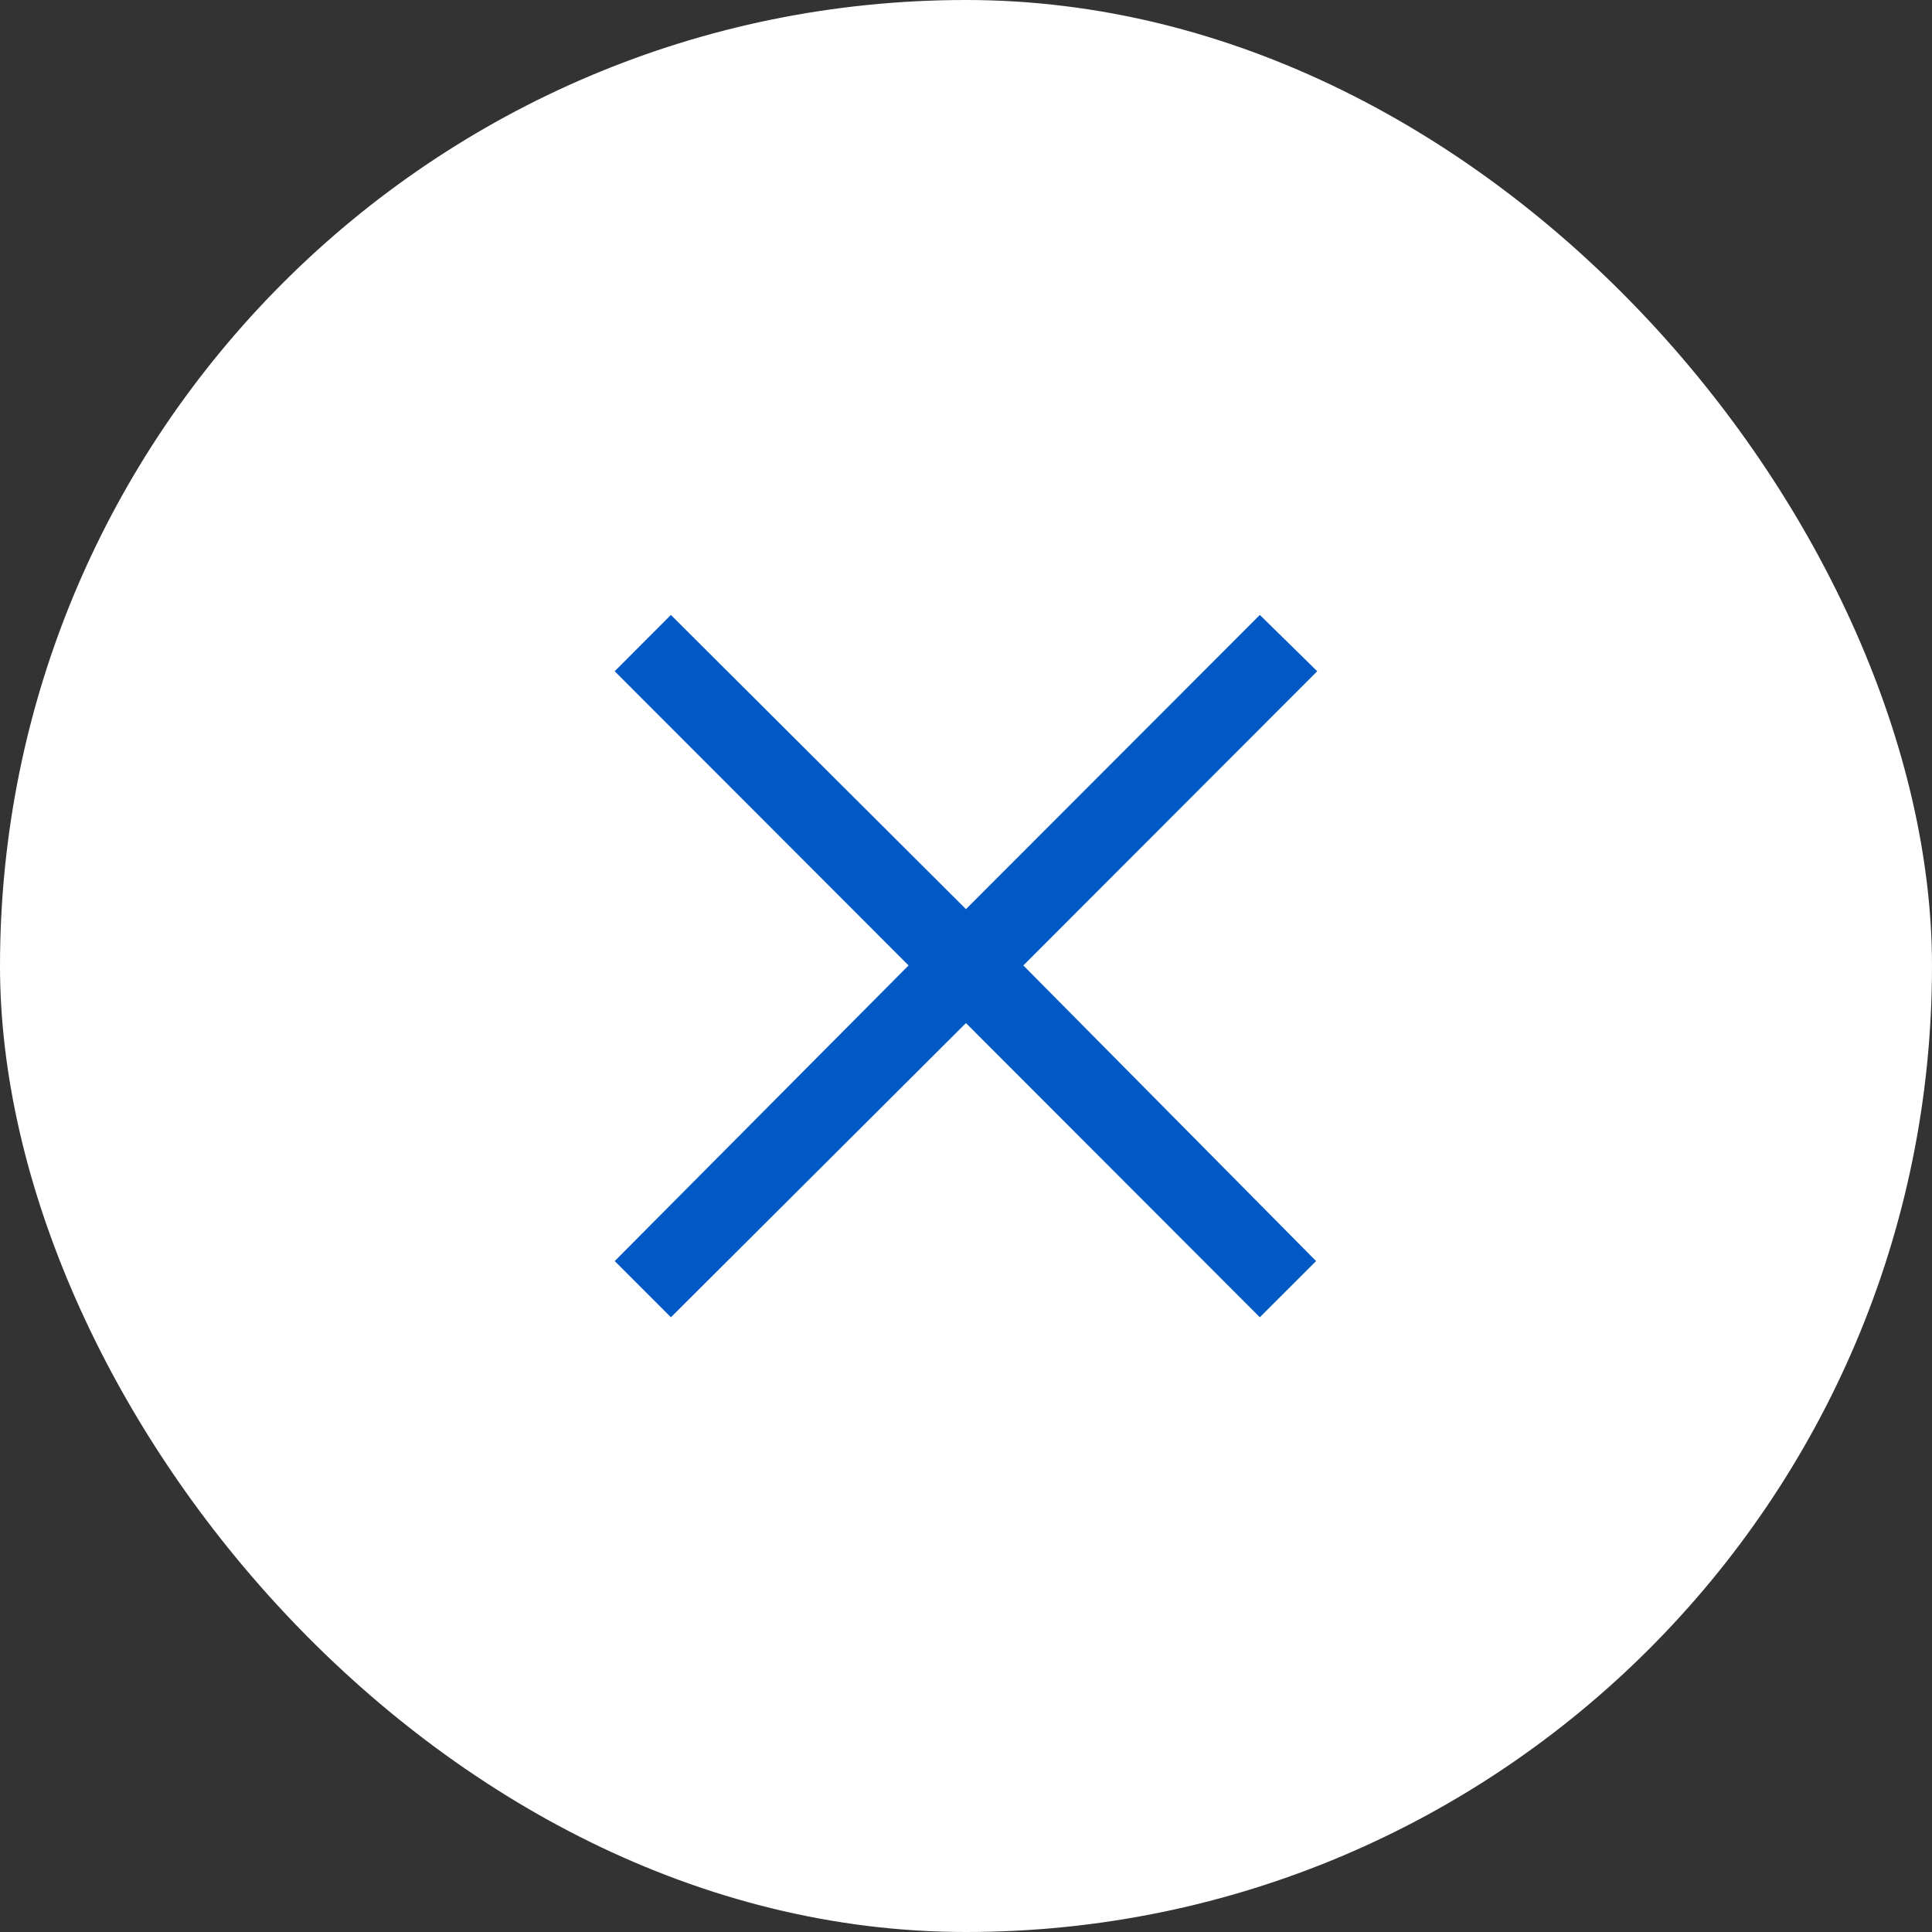
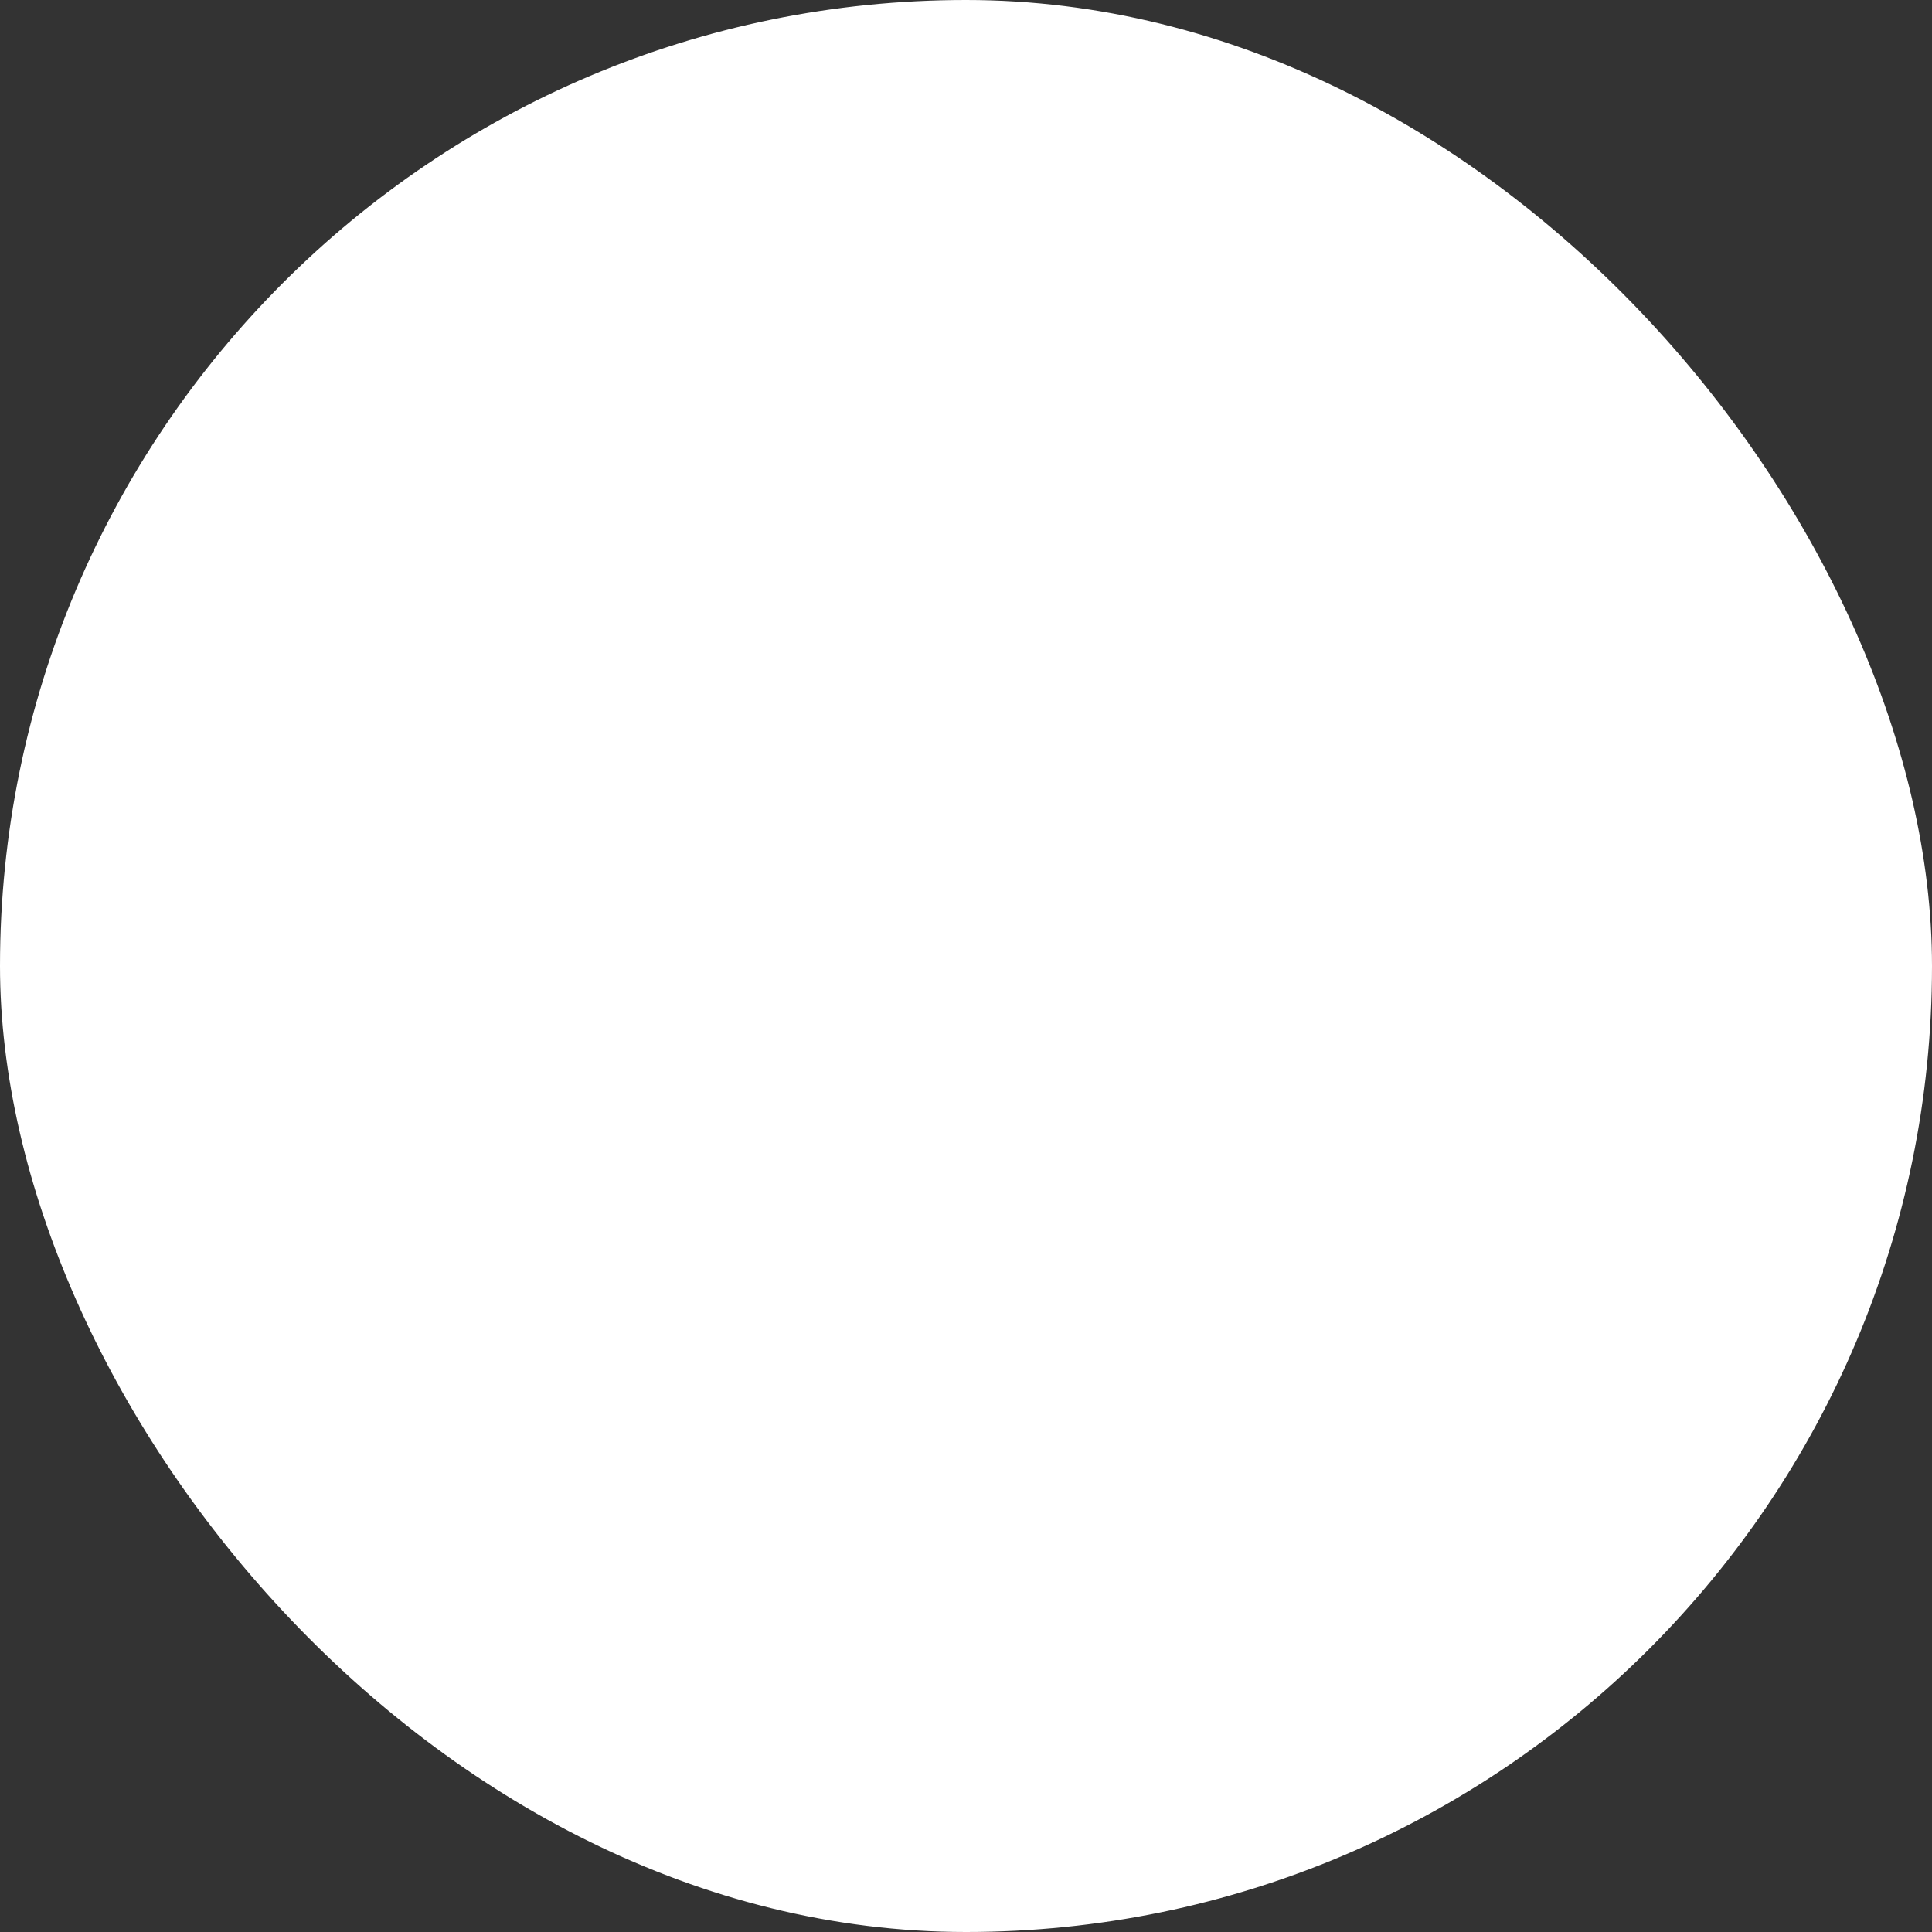
<svg xmlns="http://www.w3.org/2000/svg" width="44" height="44" viewBox="0 0 44 44">
  <rect x="0" y="0" width="44" height="44" fill="#333333" stroke="none" />
  <g transform="translate(-7346 10675)">
    <rect width="44" height="44" rx="22" transform="translate(7346 -10675)" fill="#fff" />
-     <path d="M4.688.28,3.408-1,10.1-7.733l-6.693-6.7,1.28-1.282,6.72,6.7,6.693-6.7,1.307,1.282-6.693,6.7L19.381-1,18.1.28l-6.693-6.7Z" transform="translate(7356.592 -10645.28)" fill="#0159c5" />
  </g>
</svg>